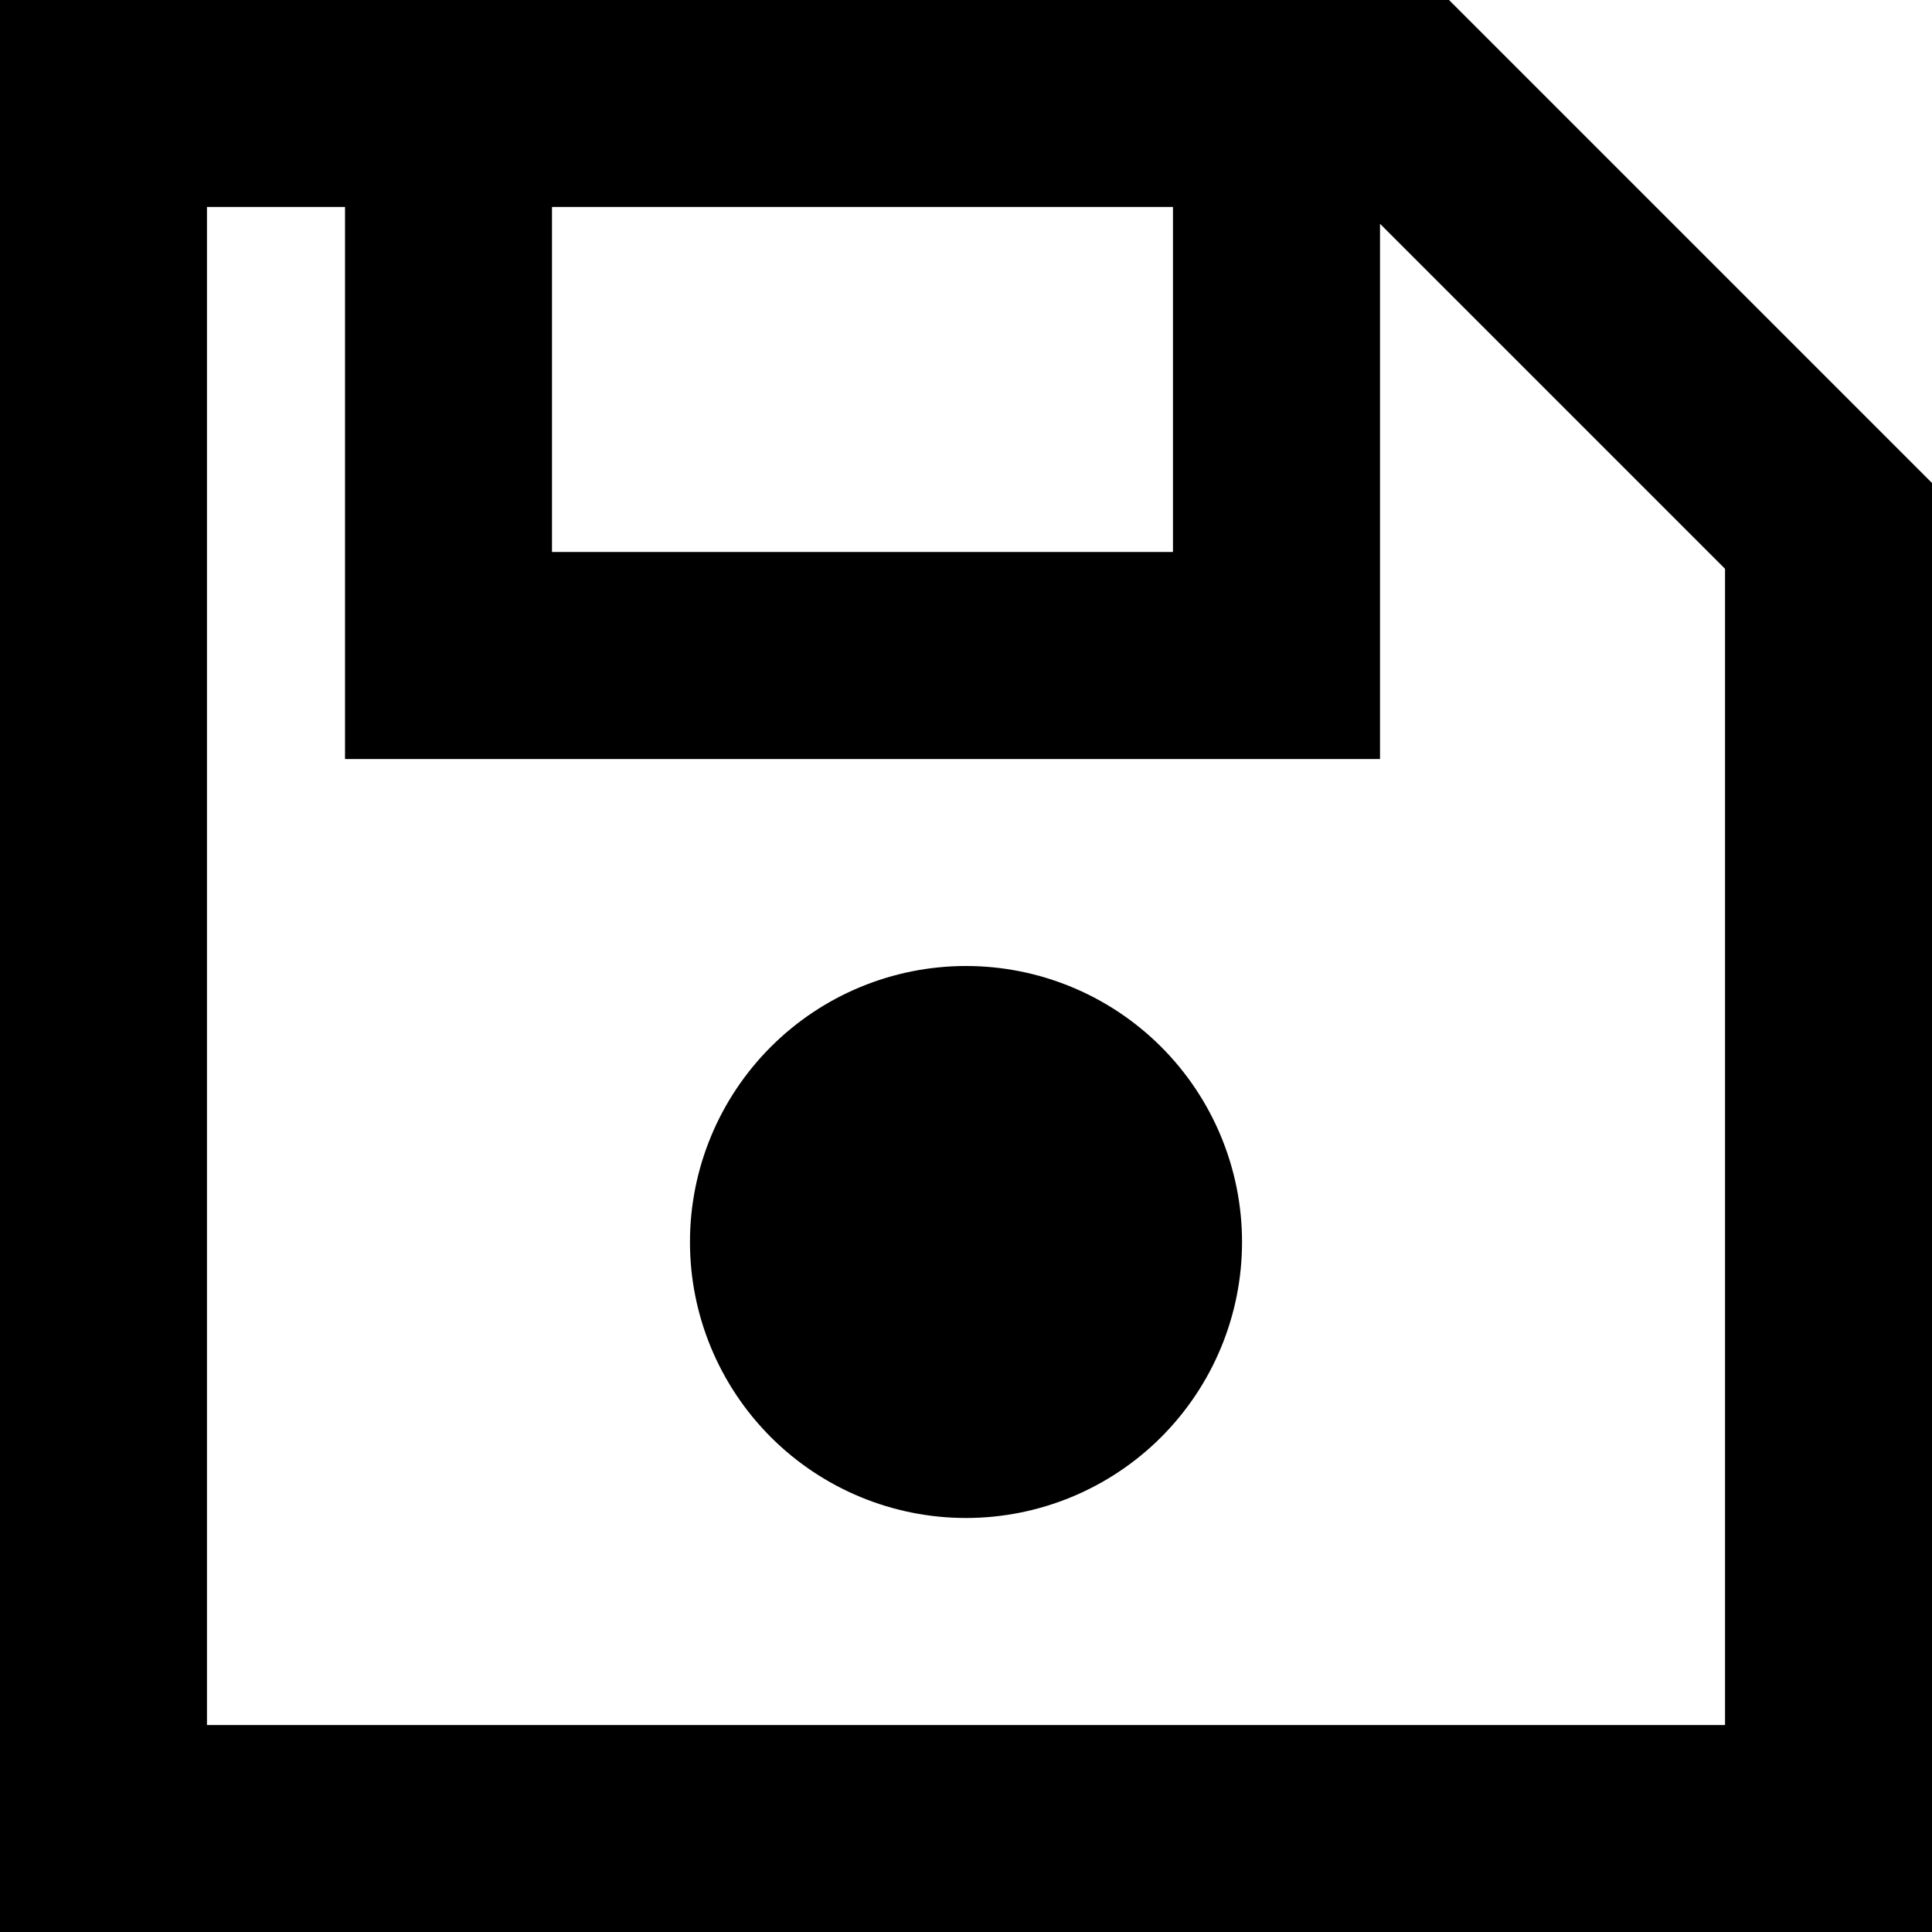
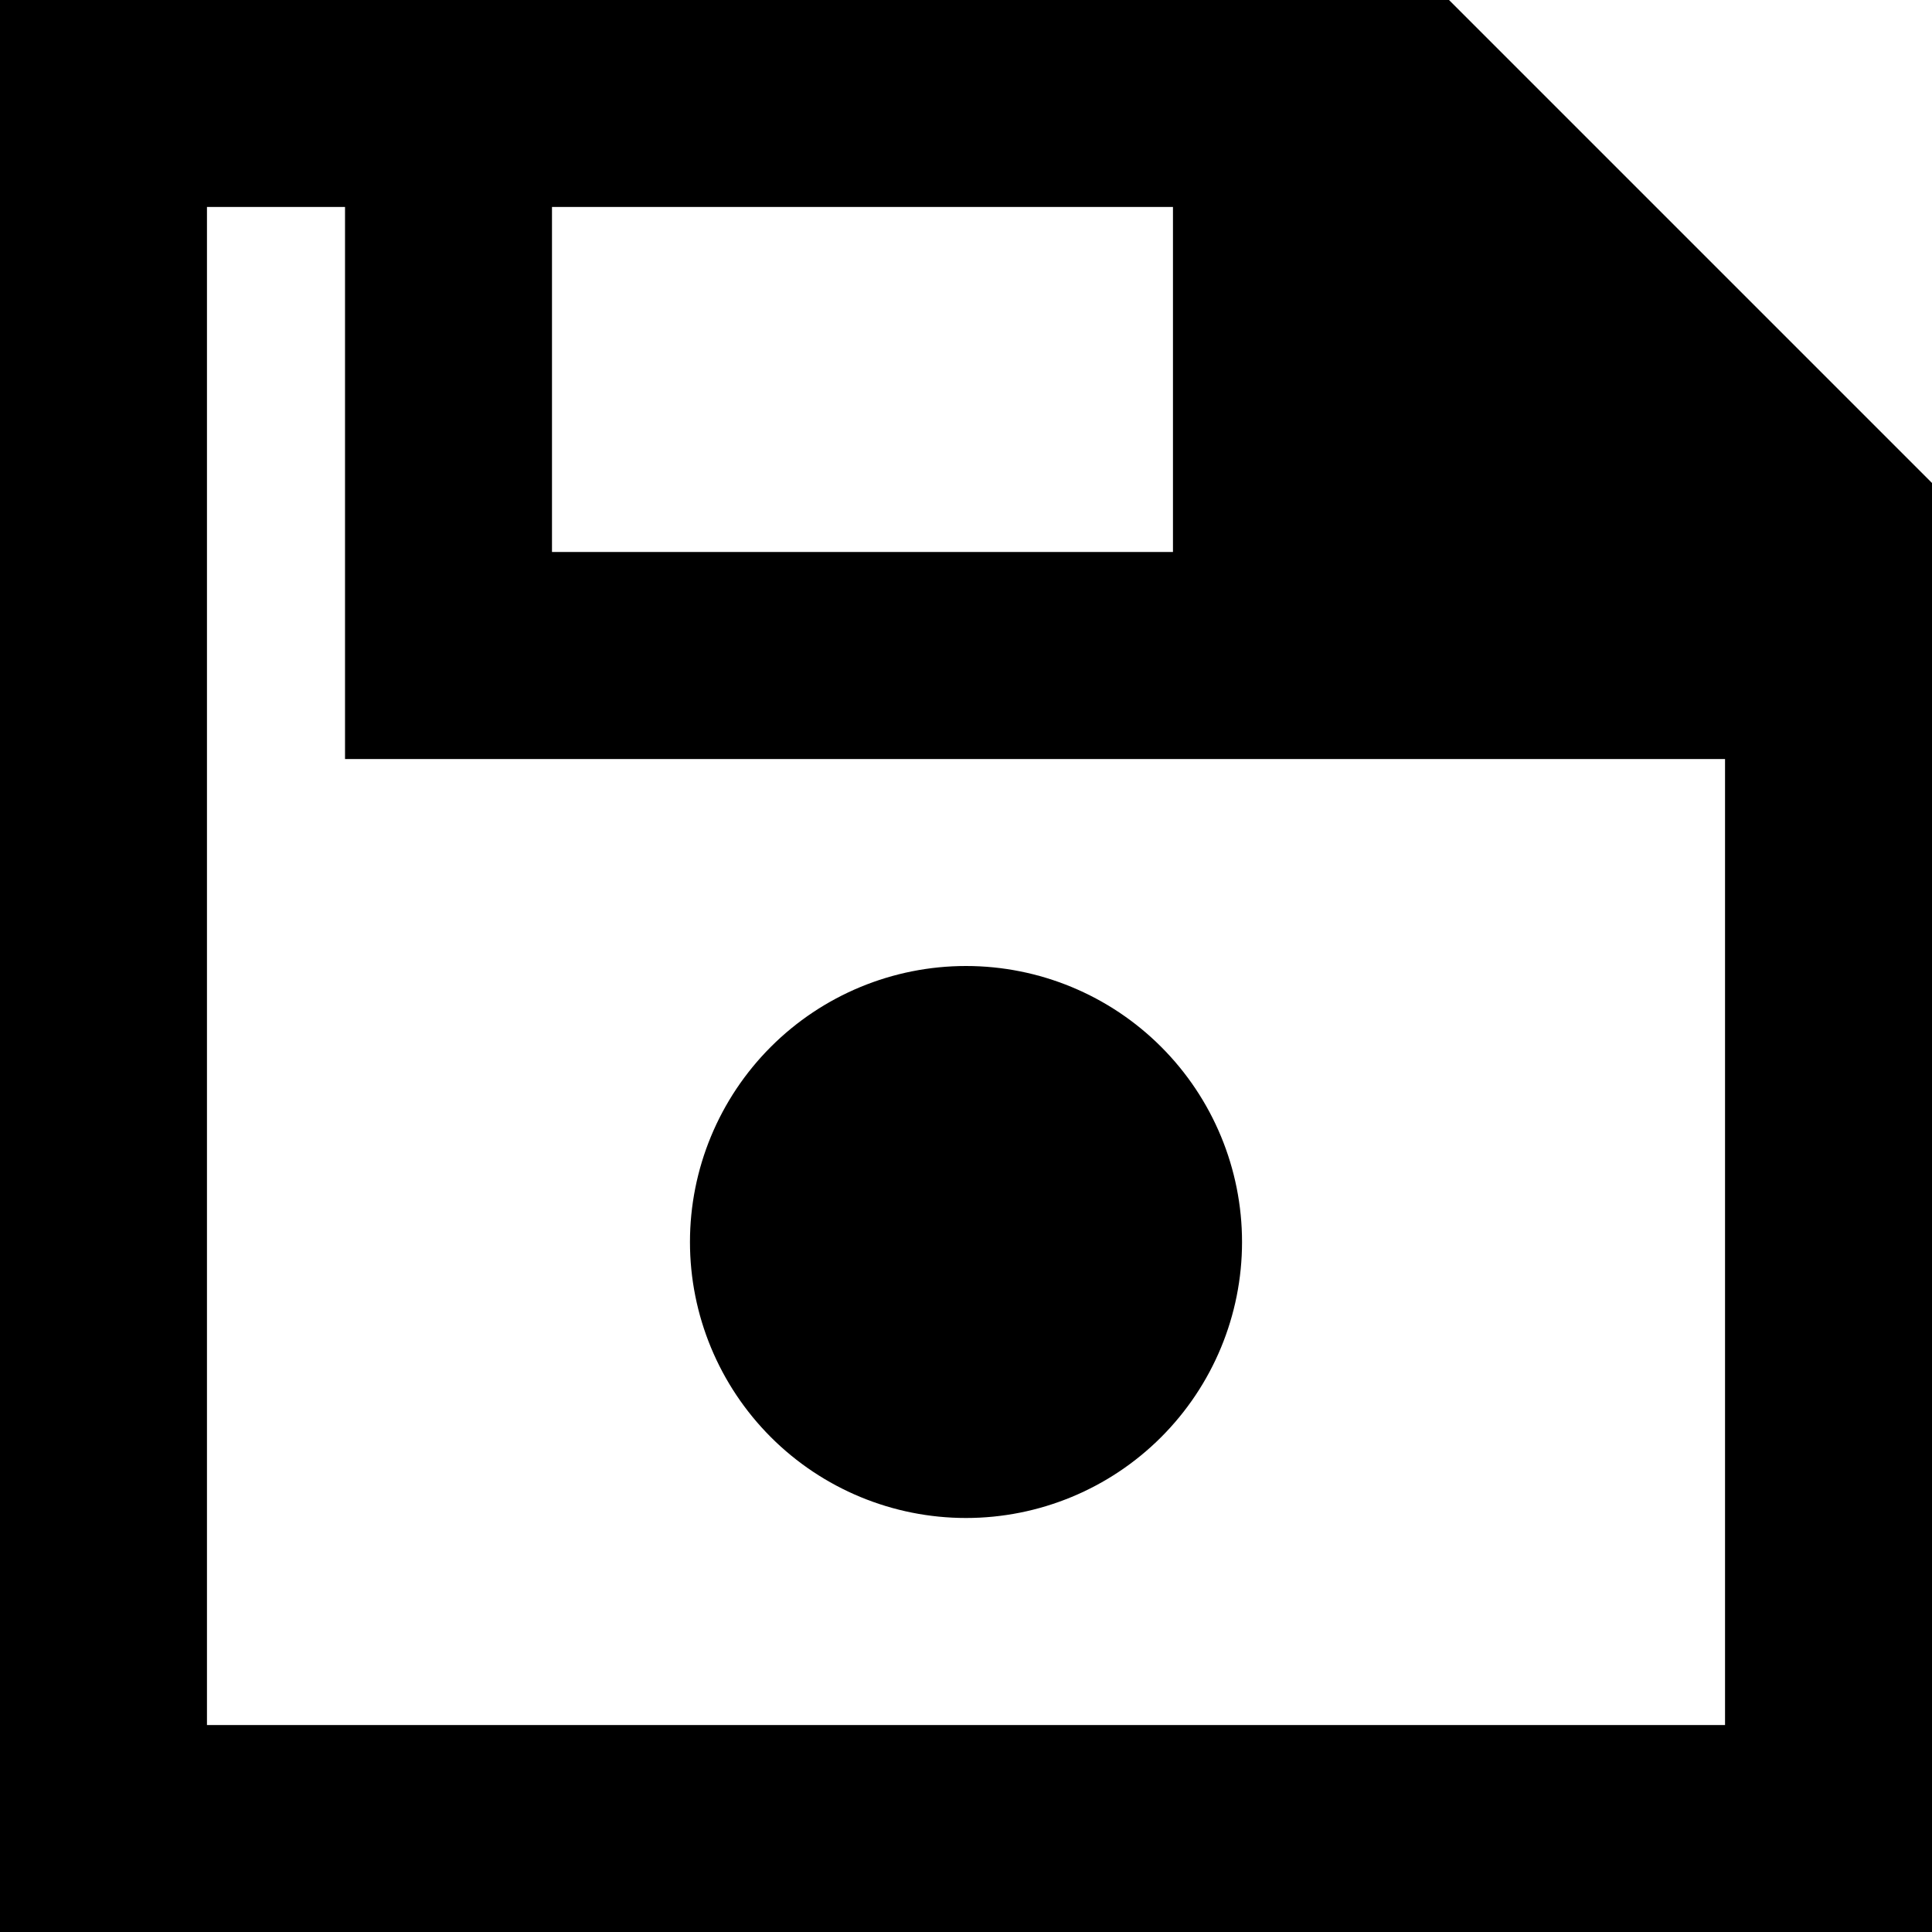
<svg xmlns="http://www.w3.org/2000/svg" width="24" height="24" viewBox="0 0 24 24" fill="none">
-   <path d="M2.571 24H0V21.429V2.571V0H2.571H18L24 6V21.429V24H21.429H2.571ZM21.429 21.429V7.066L17.143 2.78V8.143V9.429H15.857H5.571H4.286V8.143V2.571H2.571V21.429H21.429ZM6.857 2.571V6.857H14.571V2.571H6.857ZM8.571 15.429C8.571 14.519 8.933 13.647 9.576 13.004C10.219 12.361 11.091 12 12 12C12.909 12 13.781 12.361 14.424 13.004C15.067 13.647 15.429 14.519 15.429 15.429C15.429 16.338 15.067 17.21 14.424 17.853C13.781 18.496 12.909 18.857 12 18.857C11.091 18.857 10.219 18.496 9.576 17.853C8.933 17.21 8.571 16.338 8.571 15.429Z" fill="black" />
+   <path d="M2.571 24H0V21.429V2.571V0H2.571H18L24 6V21.429V24H21.429H2.571ZM21.429 21.429V7.066V8.143V9.429H15.857H5.571H4.286V8.143V2.571H2.571V21.429H21.429ZM6.857 2.571V6.857H14.571V2.571H6.857ZM8.571 15.429C8.571 14.519 8.933 13.647 9.576 13.004C10.219 12.361 11.091 12 12 12C12.909 12 13.781 12.361 14.424 13.004C15.067 13.647 15.429 14.519 15.429 15.429C15.429 16.338 15.067 17.21 14.424 17.853C13.781 18.496 12.909 18.857 12 18.857C11.091 18.857 10.219 18.496 9.576 17.853C8.933 17.21 8.571 16.338 8.571 15.429Z" fill="black" />
</svg>